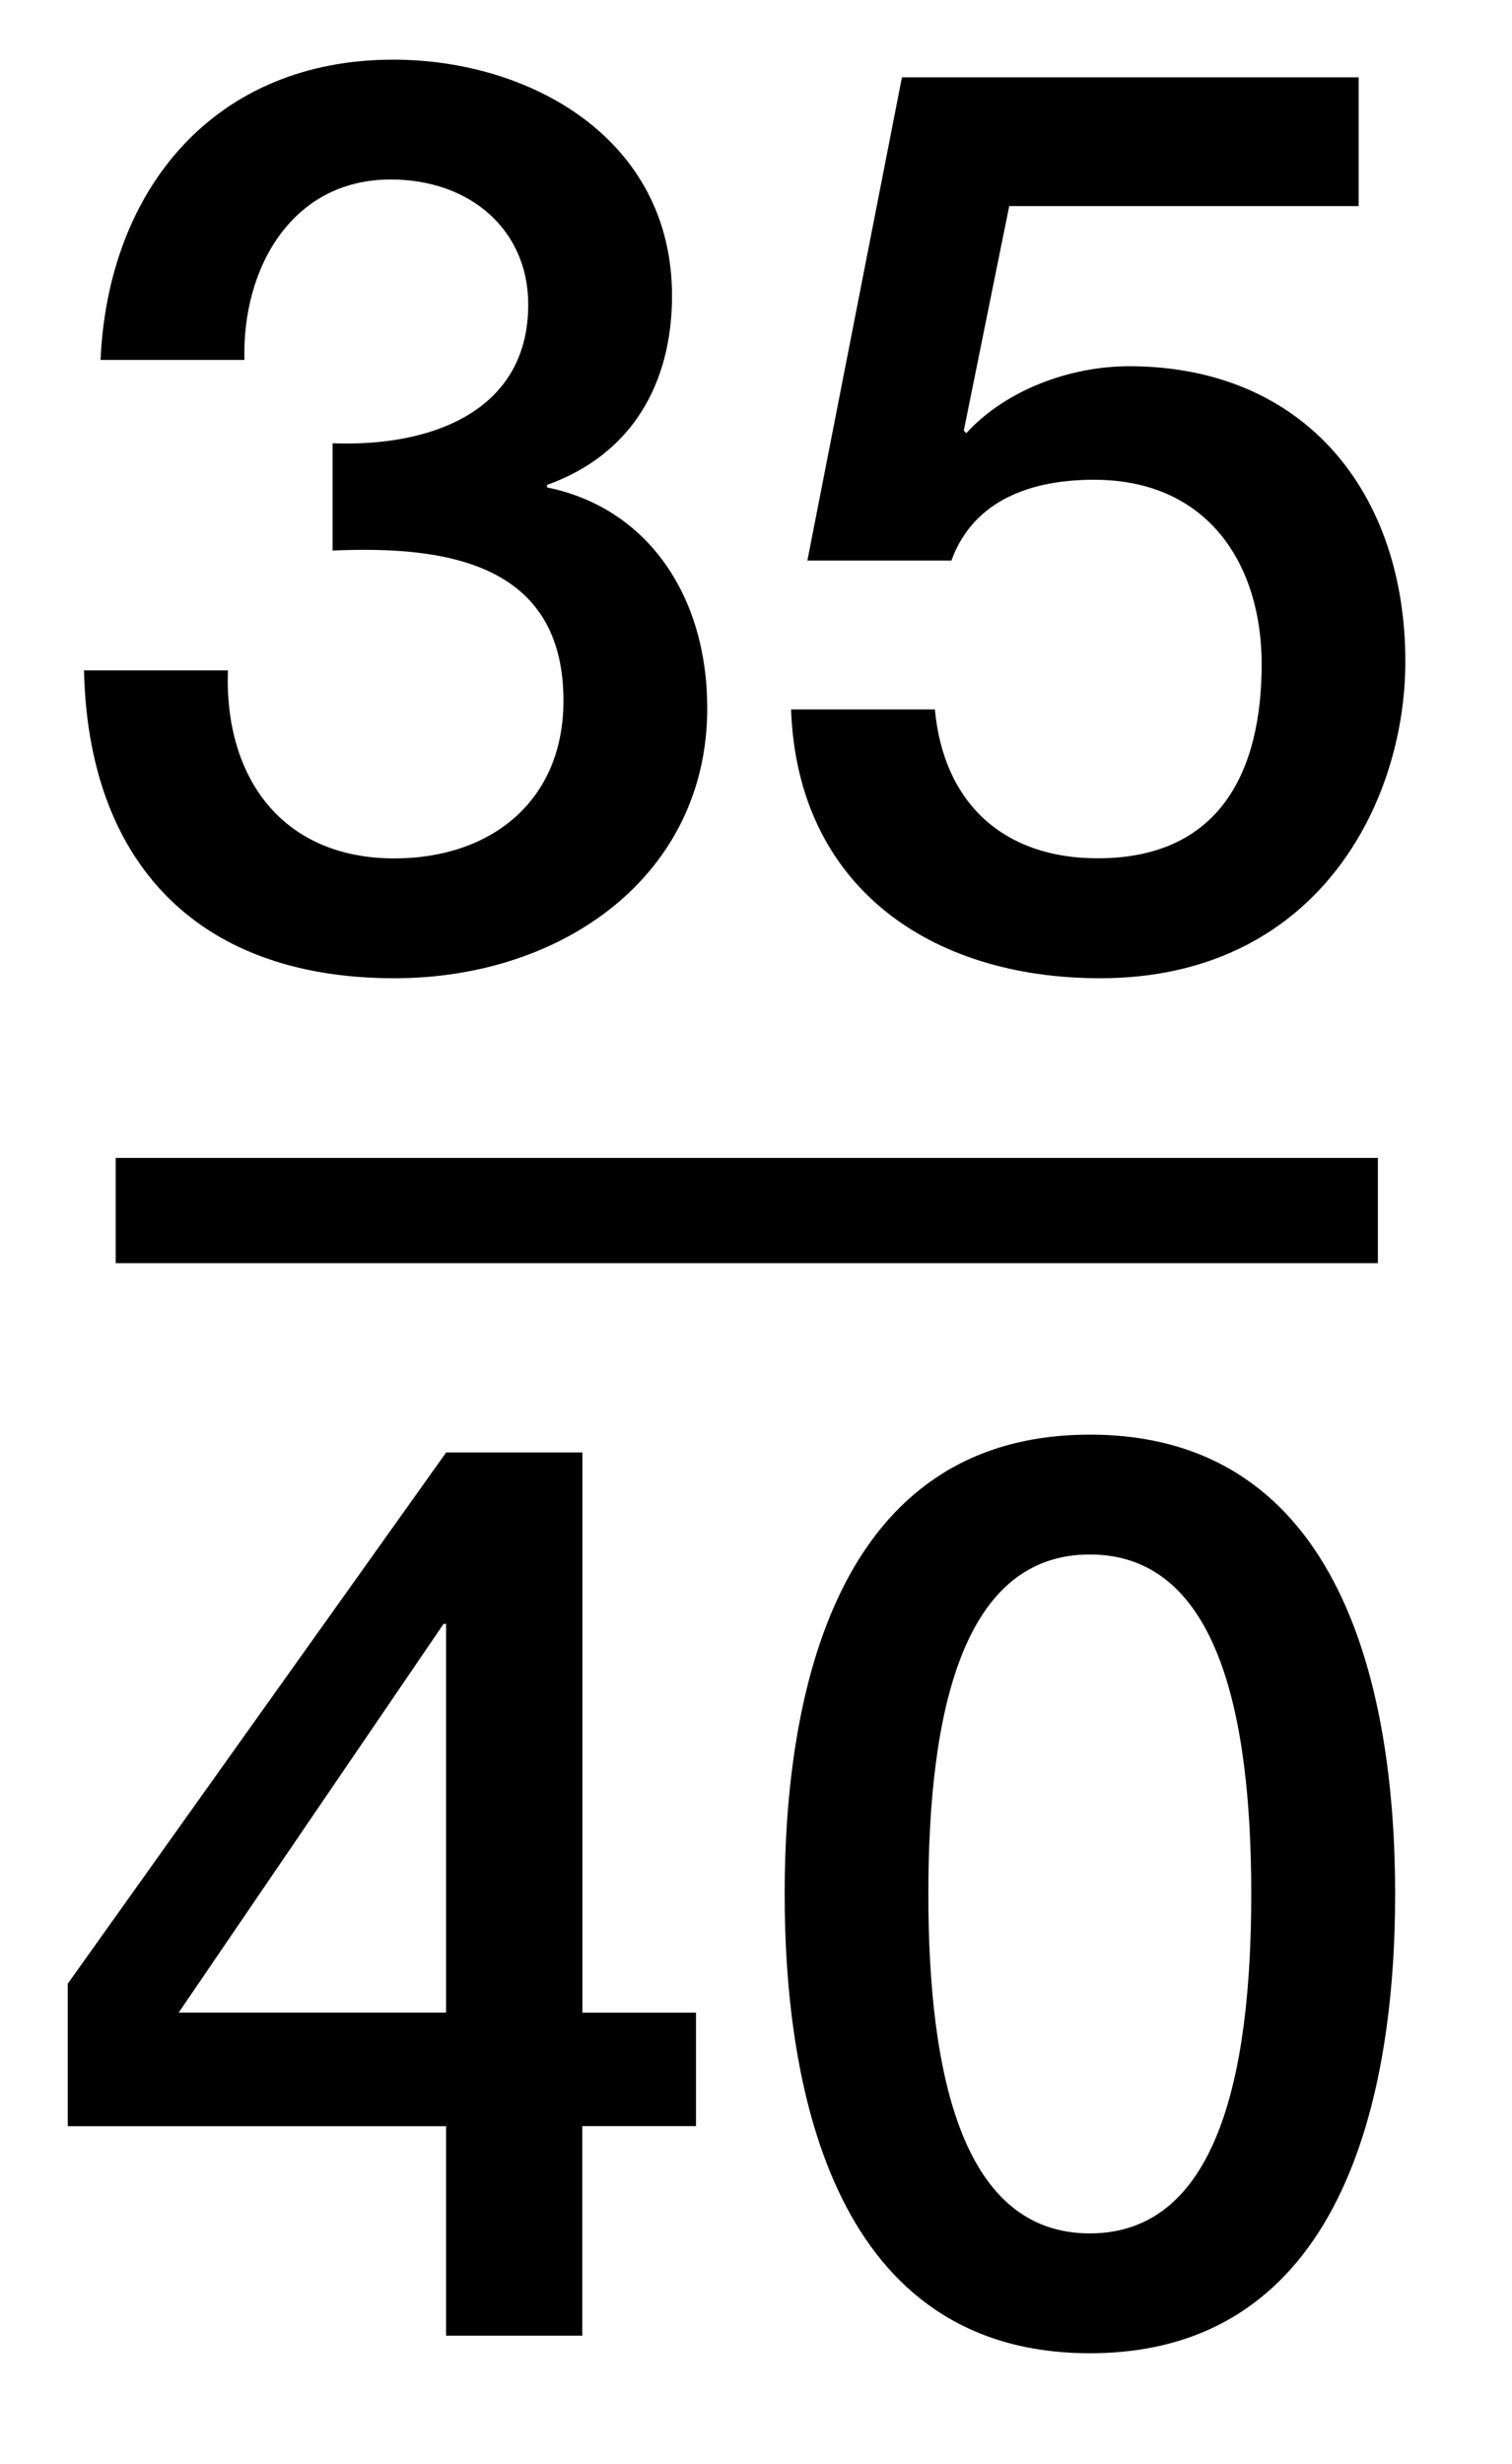
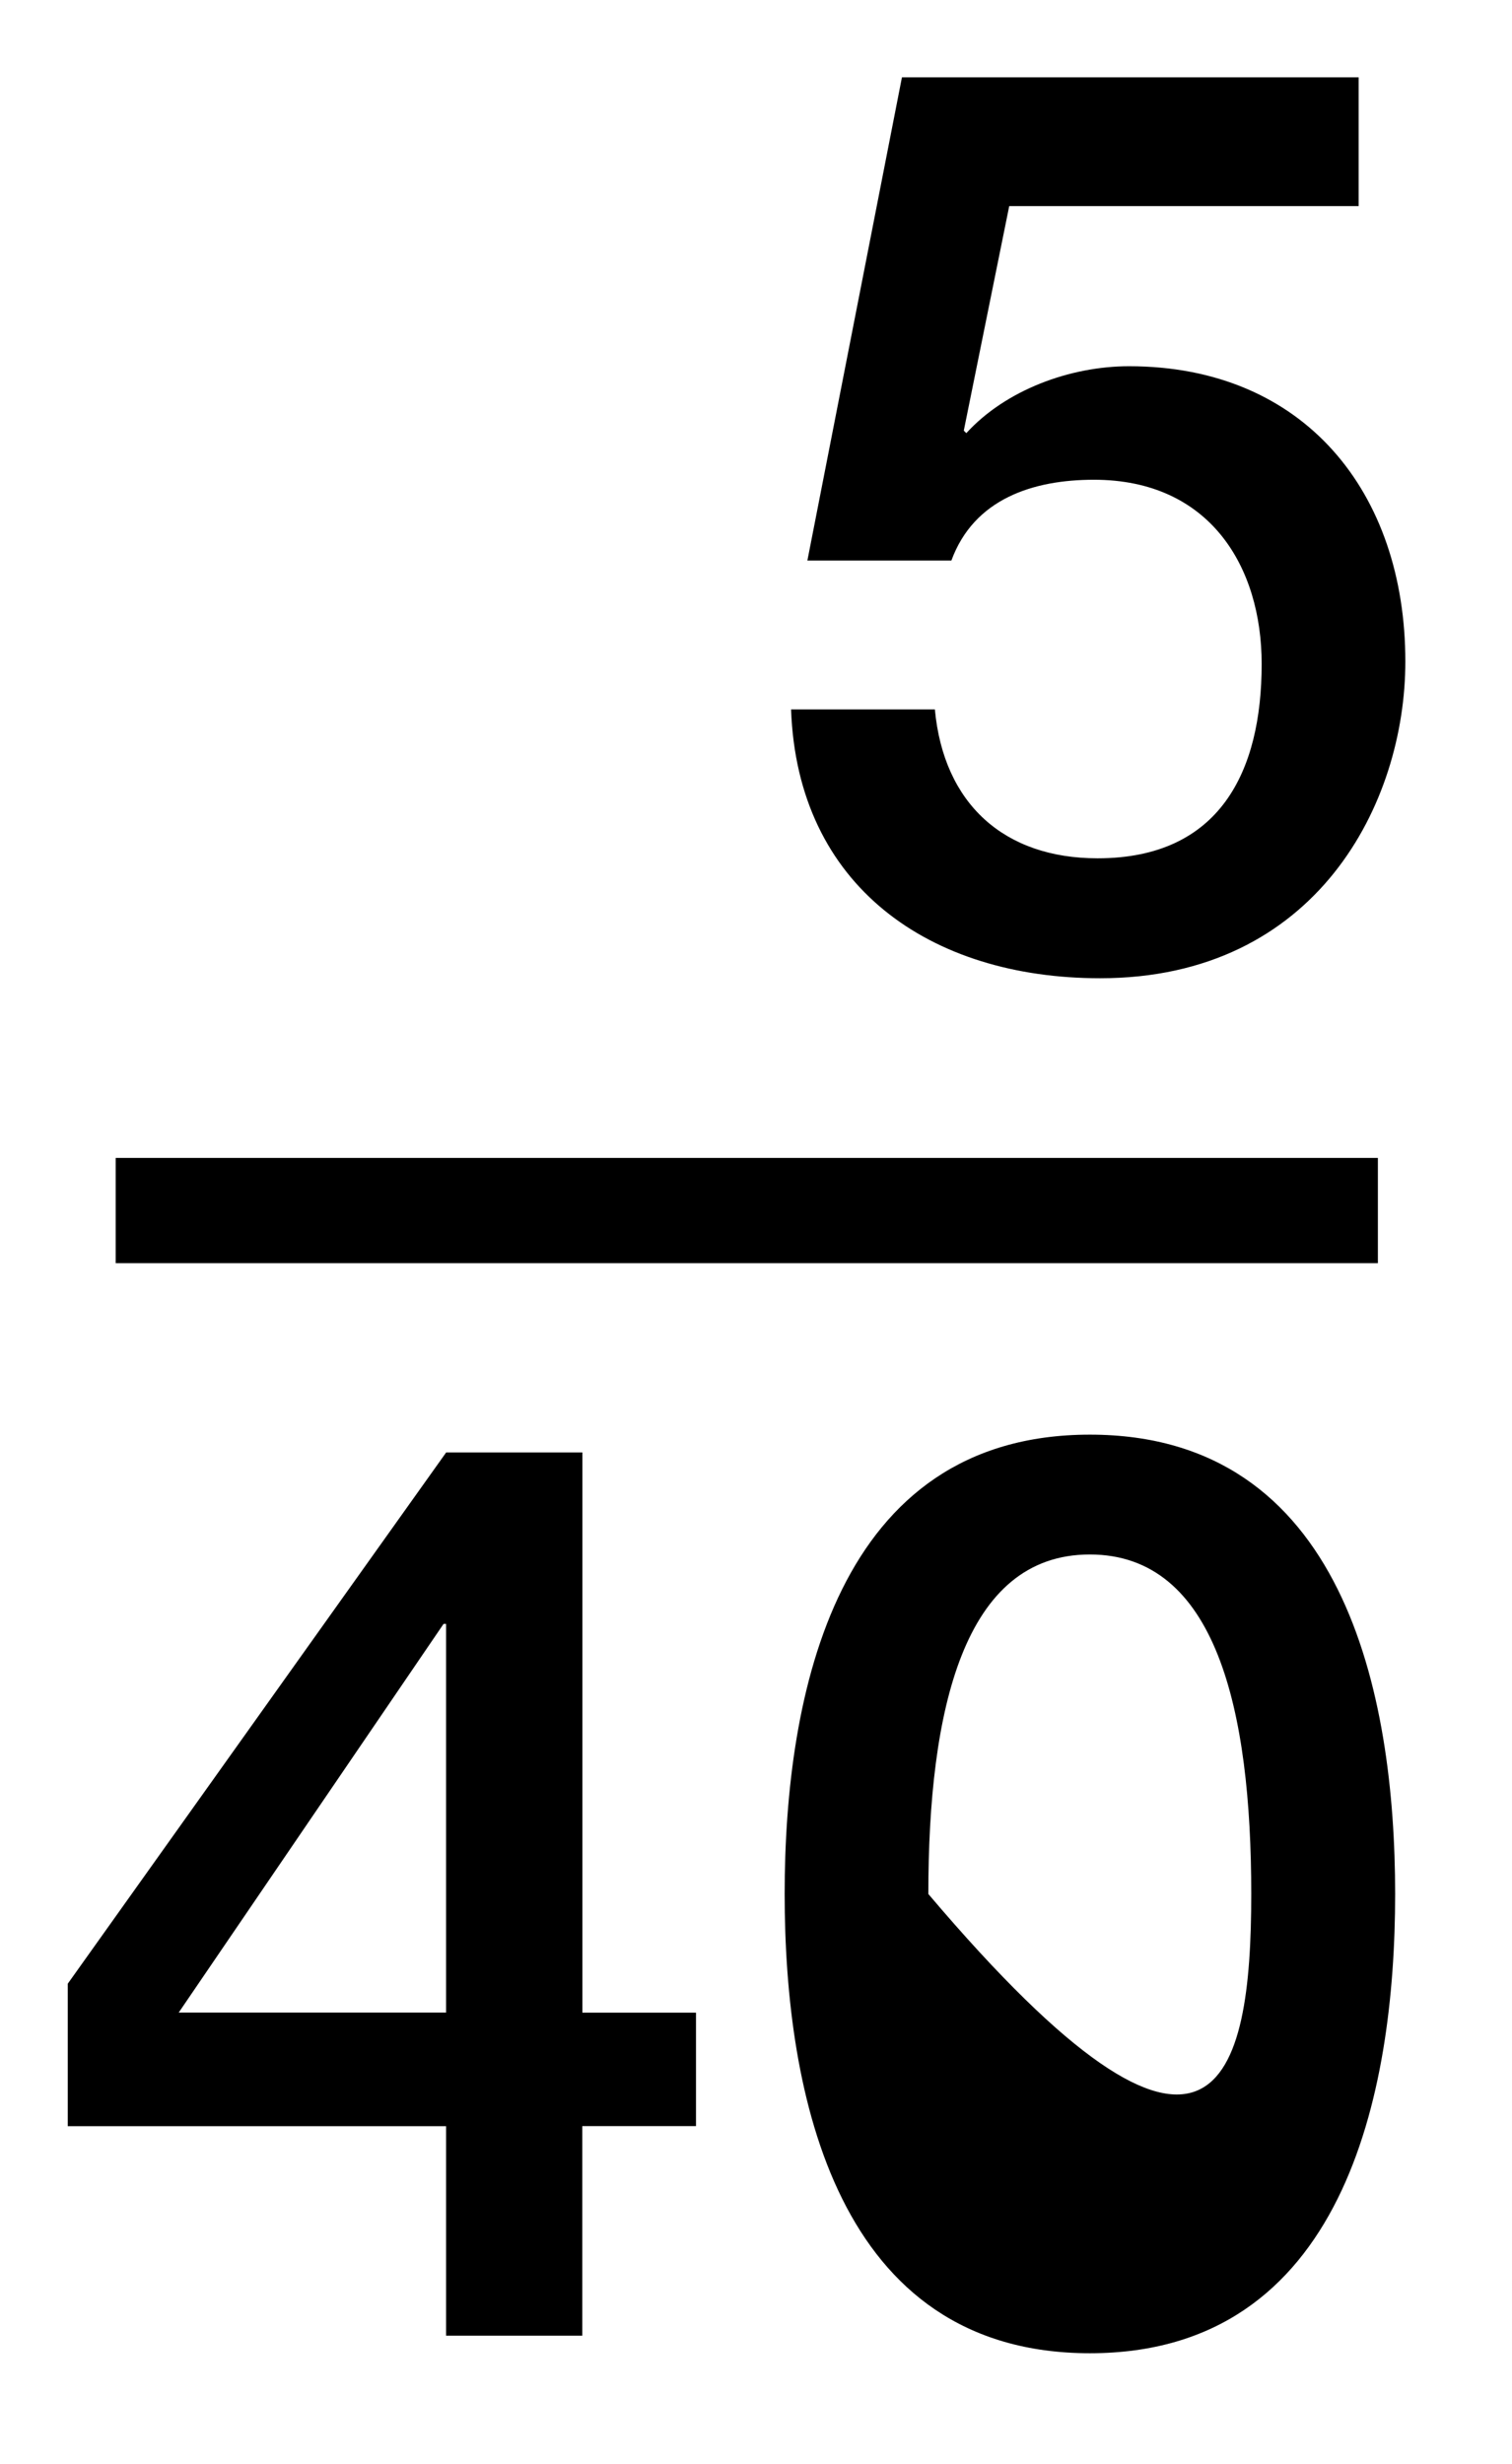
<svg xmlns="http://www.w3.org/2000/svg" version="1.1" id="Layer_1" x="0px" y="0px" width="14.375px" height="23.417px" viewBox="0 0 14.375 23.417" style="enable-background:new 0 0 14.375 23.417;" xml:space="preserve">
  <g>
-     <path d="M3.163,4.213c0.912,0.036,1.859-0.288,1.859-1.319c0-0.708-0.551-1.188-1.307-1.188c-0.947,0-1.415,0.852-1.391,1.715   H0.956c0.072-1.631,1.091-2.854,2.782-2.854c1.308,0,2.651,0.756,2.651,2.243c0,0.839-0.384,1.511-1.188,1.799v0.024   c0.947,0.192,1.523,1.02,1.523,2.099c0,1.583-1.367,2.566-2.974,2.566c-1.943,0-2.915-1.175-2.951-2.926h1.368   C2.131,7.391,2.683,8.159,3.75,8.159c0.912,0,1.607-0.54,1.607-1.499c0-1.307-1.115-1.475-2.195-1.427V4.213z" />
    <path d="M8.575,0.735h4.342v1.224H9.595L9.163,4.093l0.024,0.024c0.372-0.408,0.983-0.636,1.547-0.636   c1.667,0,2.627,1.199,2.627,2.807c0,1.343-0.84,3.01-2.902,3.01c-1.619,0-2.879-0.875-2.938-2.555h1.367   c0.084,0.899,0.66,1.415,1.547,1.415c1.164,0,1.56-0.827,1.56-1.847c0-0.924-0.492-1.751-1.595-1.751   c-0.576,0-1.14,0.18-1.355,0.768H7.676L8.575,0.735z" />
  </g>
  <g>
    <path d="M6.616,20.208h-1.08V22.2H4.241v-1.991H0.644v-1.354l3.598-5.05h1.295v5.325h1.08V20.208z M1.699,19.129h2.542v-3.694   H4.217L1.699,19.129z" />
-     <path d="M13.264,18.002c0,1.906-0.492,4.365-2.902,4.365s-2.902-2.459-2.902-4.365c0-1.907,0.492-4.366,2.902-4.366   S13.264,16.095,13.264,18.002z M11.896,18.002c0-1.751-0.335-3.227-1.535-3.227c-1.199,0-1.535,1.475-1.535,3.227   c0,1.751,0.336,3.226,1.535,3.226C11.561,21.228,11.896,19.753,11.896,18.002z" />
+     <path d="M13.264,18.002c0,1.906-0.492,4.365-2.902,4.365s-2.902-2.459-2.902-4.365c0-1.907,0.492-4.366,2.902-4.366   S13.264,16.095,13.264,18.002z M11.896,18.002c0-1.751-0.335-3.227-1.535-3.227c-1.199,0-1.535,1.475-1.535,3.227   C11.561,21.228,11.896,19.753,11.896,18.002z" />
  </g>
  <line style="fill:none;stroke:#000000;stroke-miterlimit:10;" x1="1.1" y1="11.506" x2="13.1" y2="11.506" />
</svg>